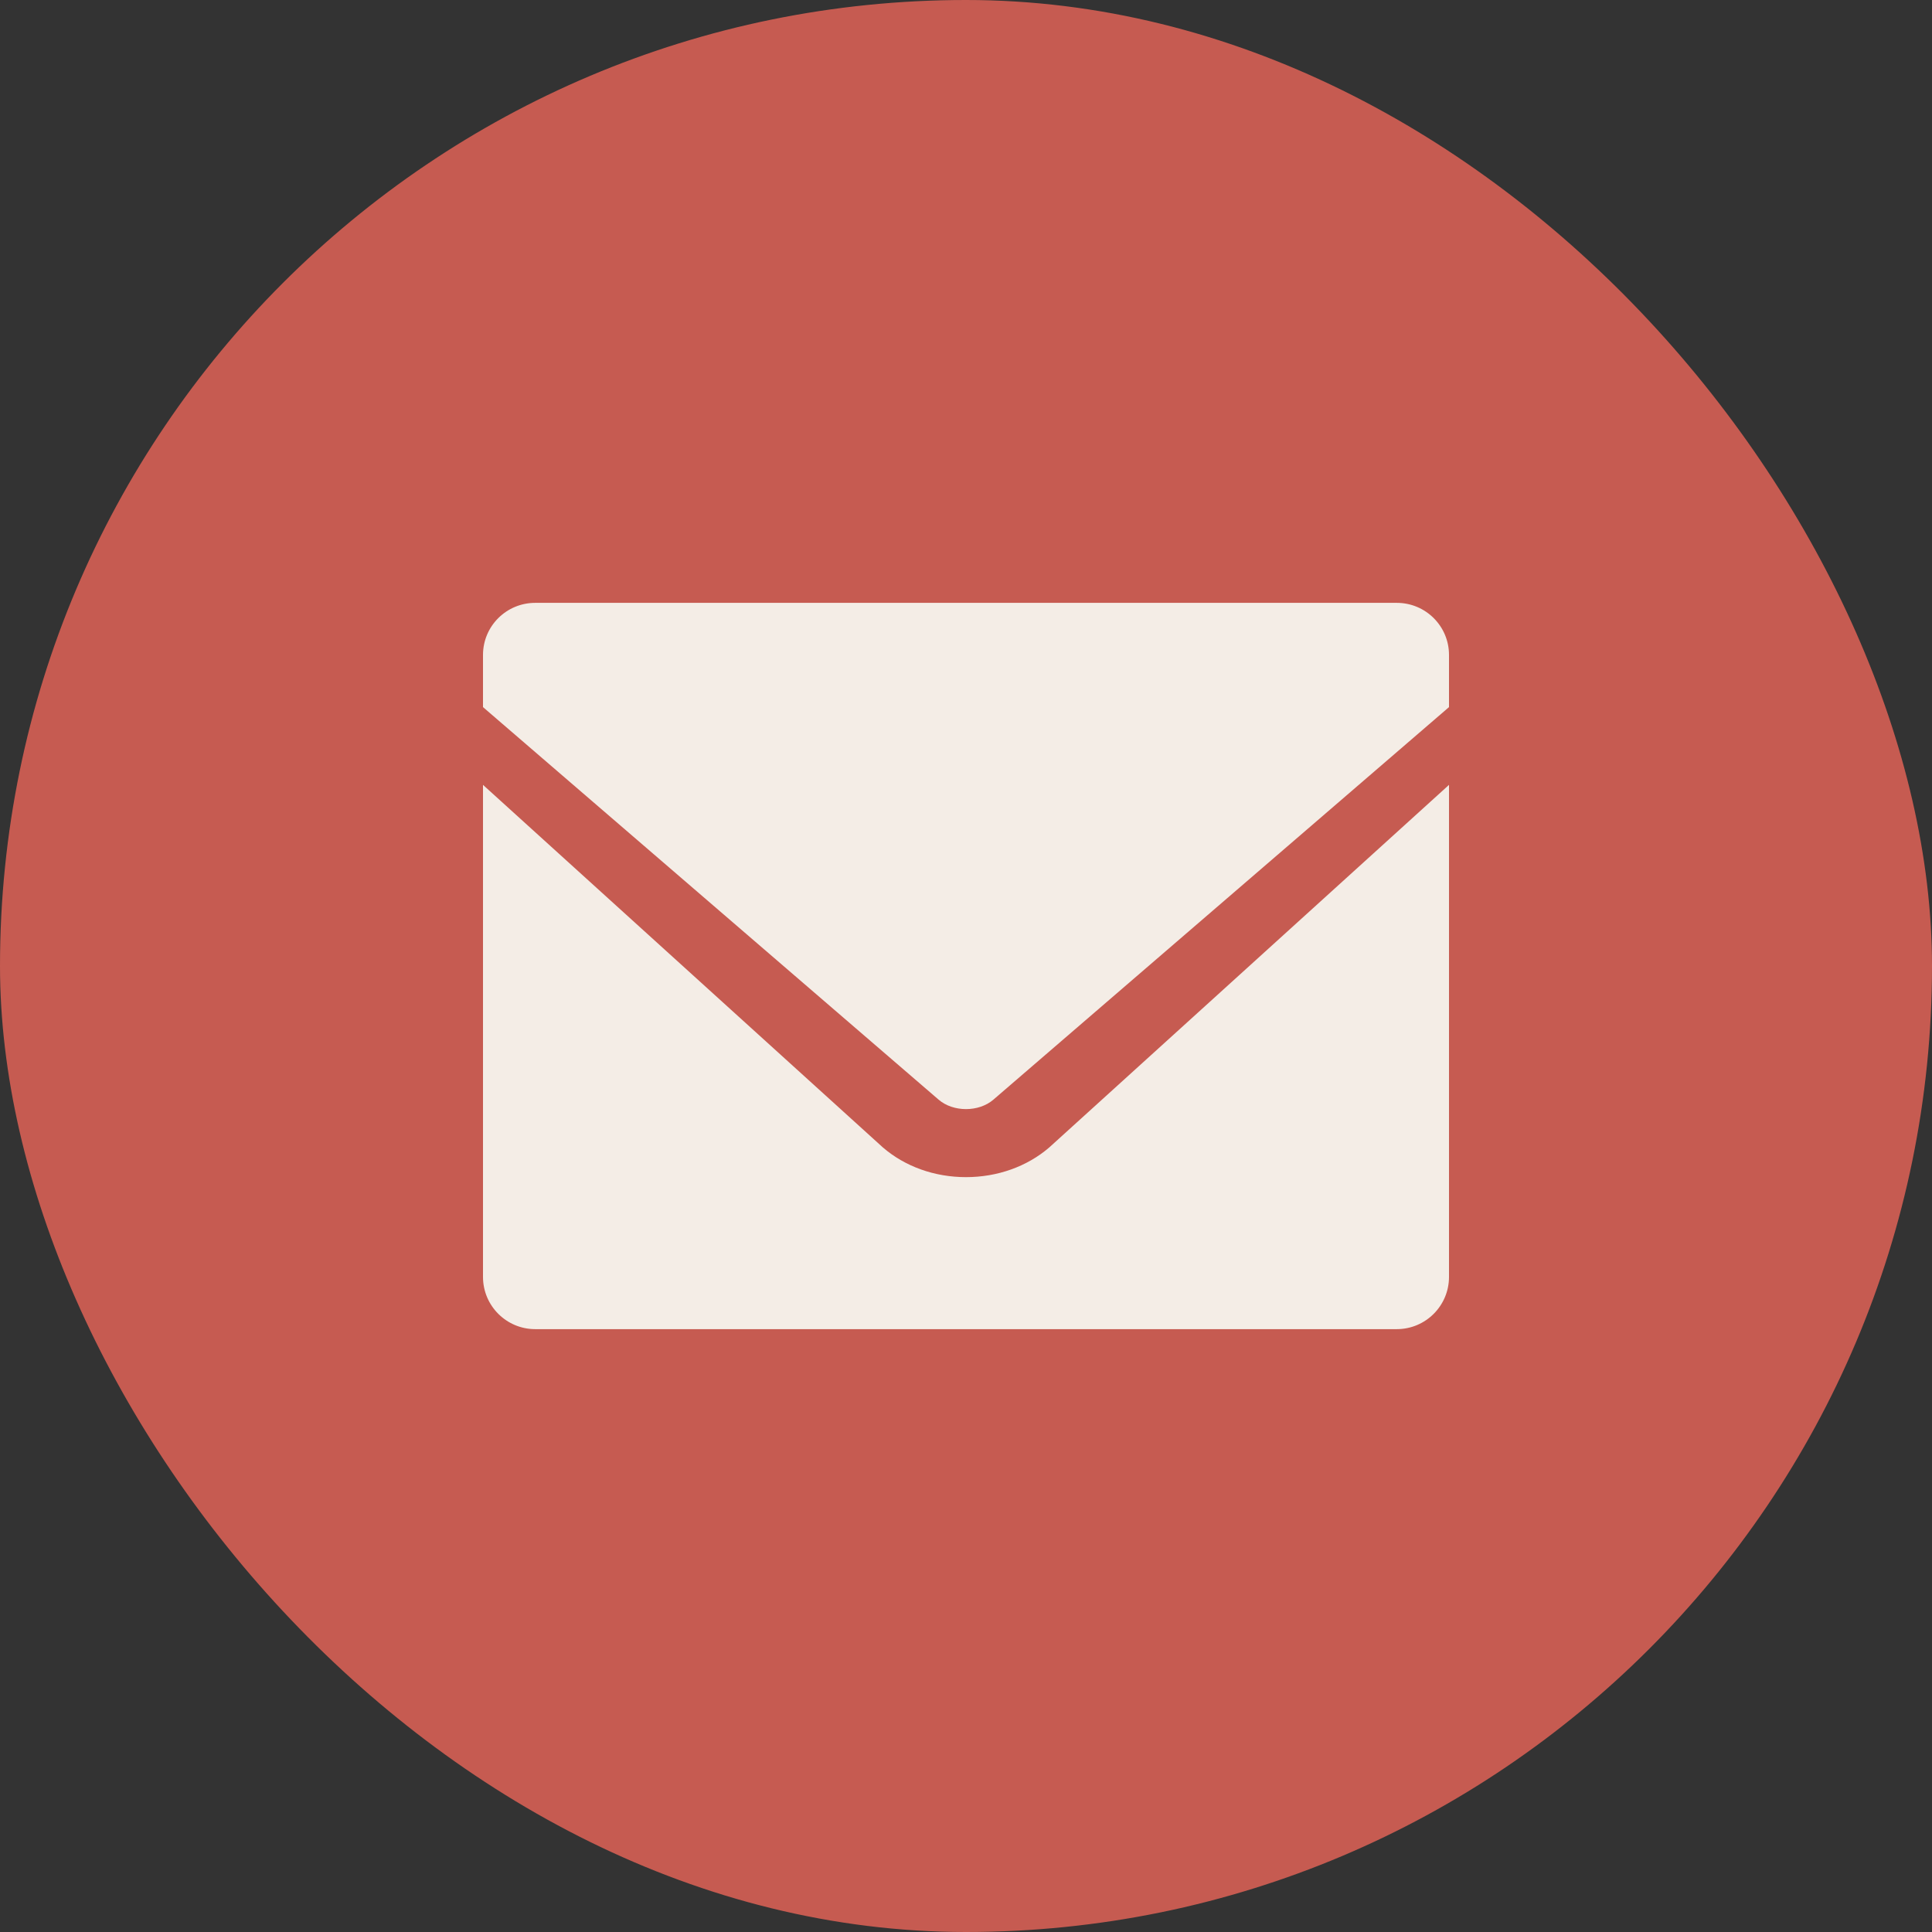
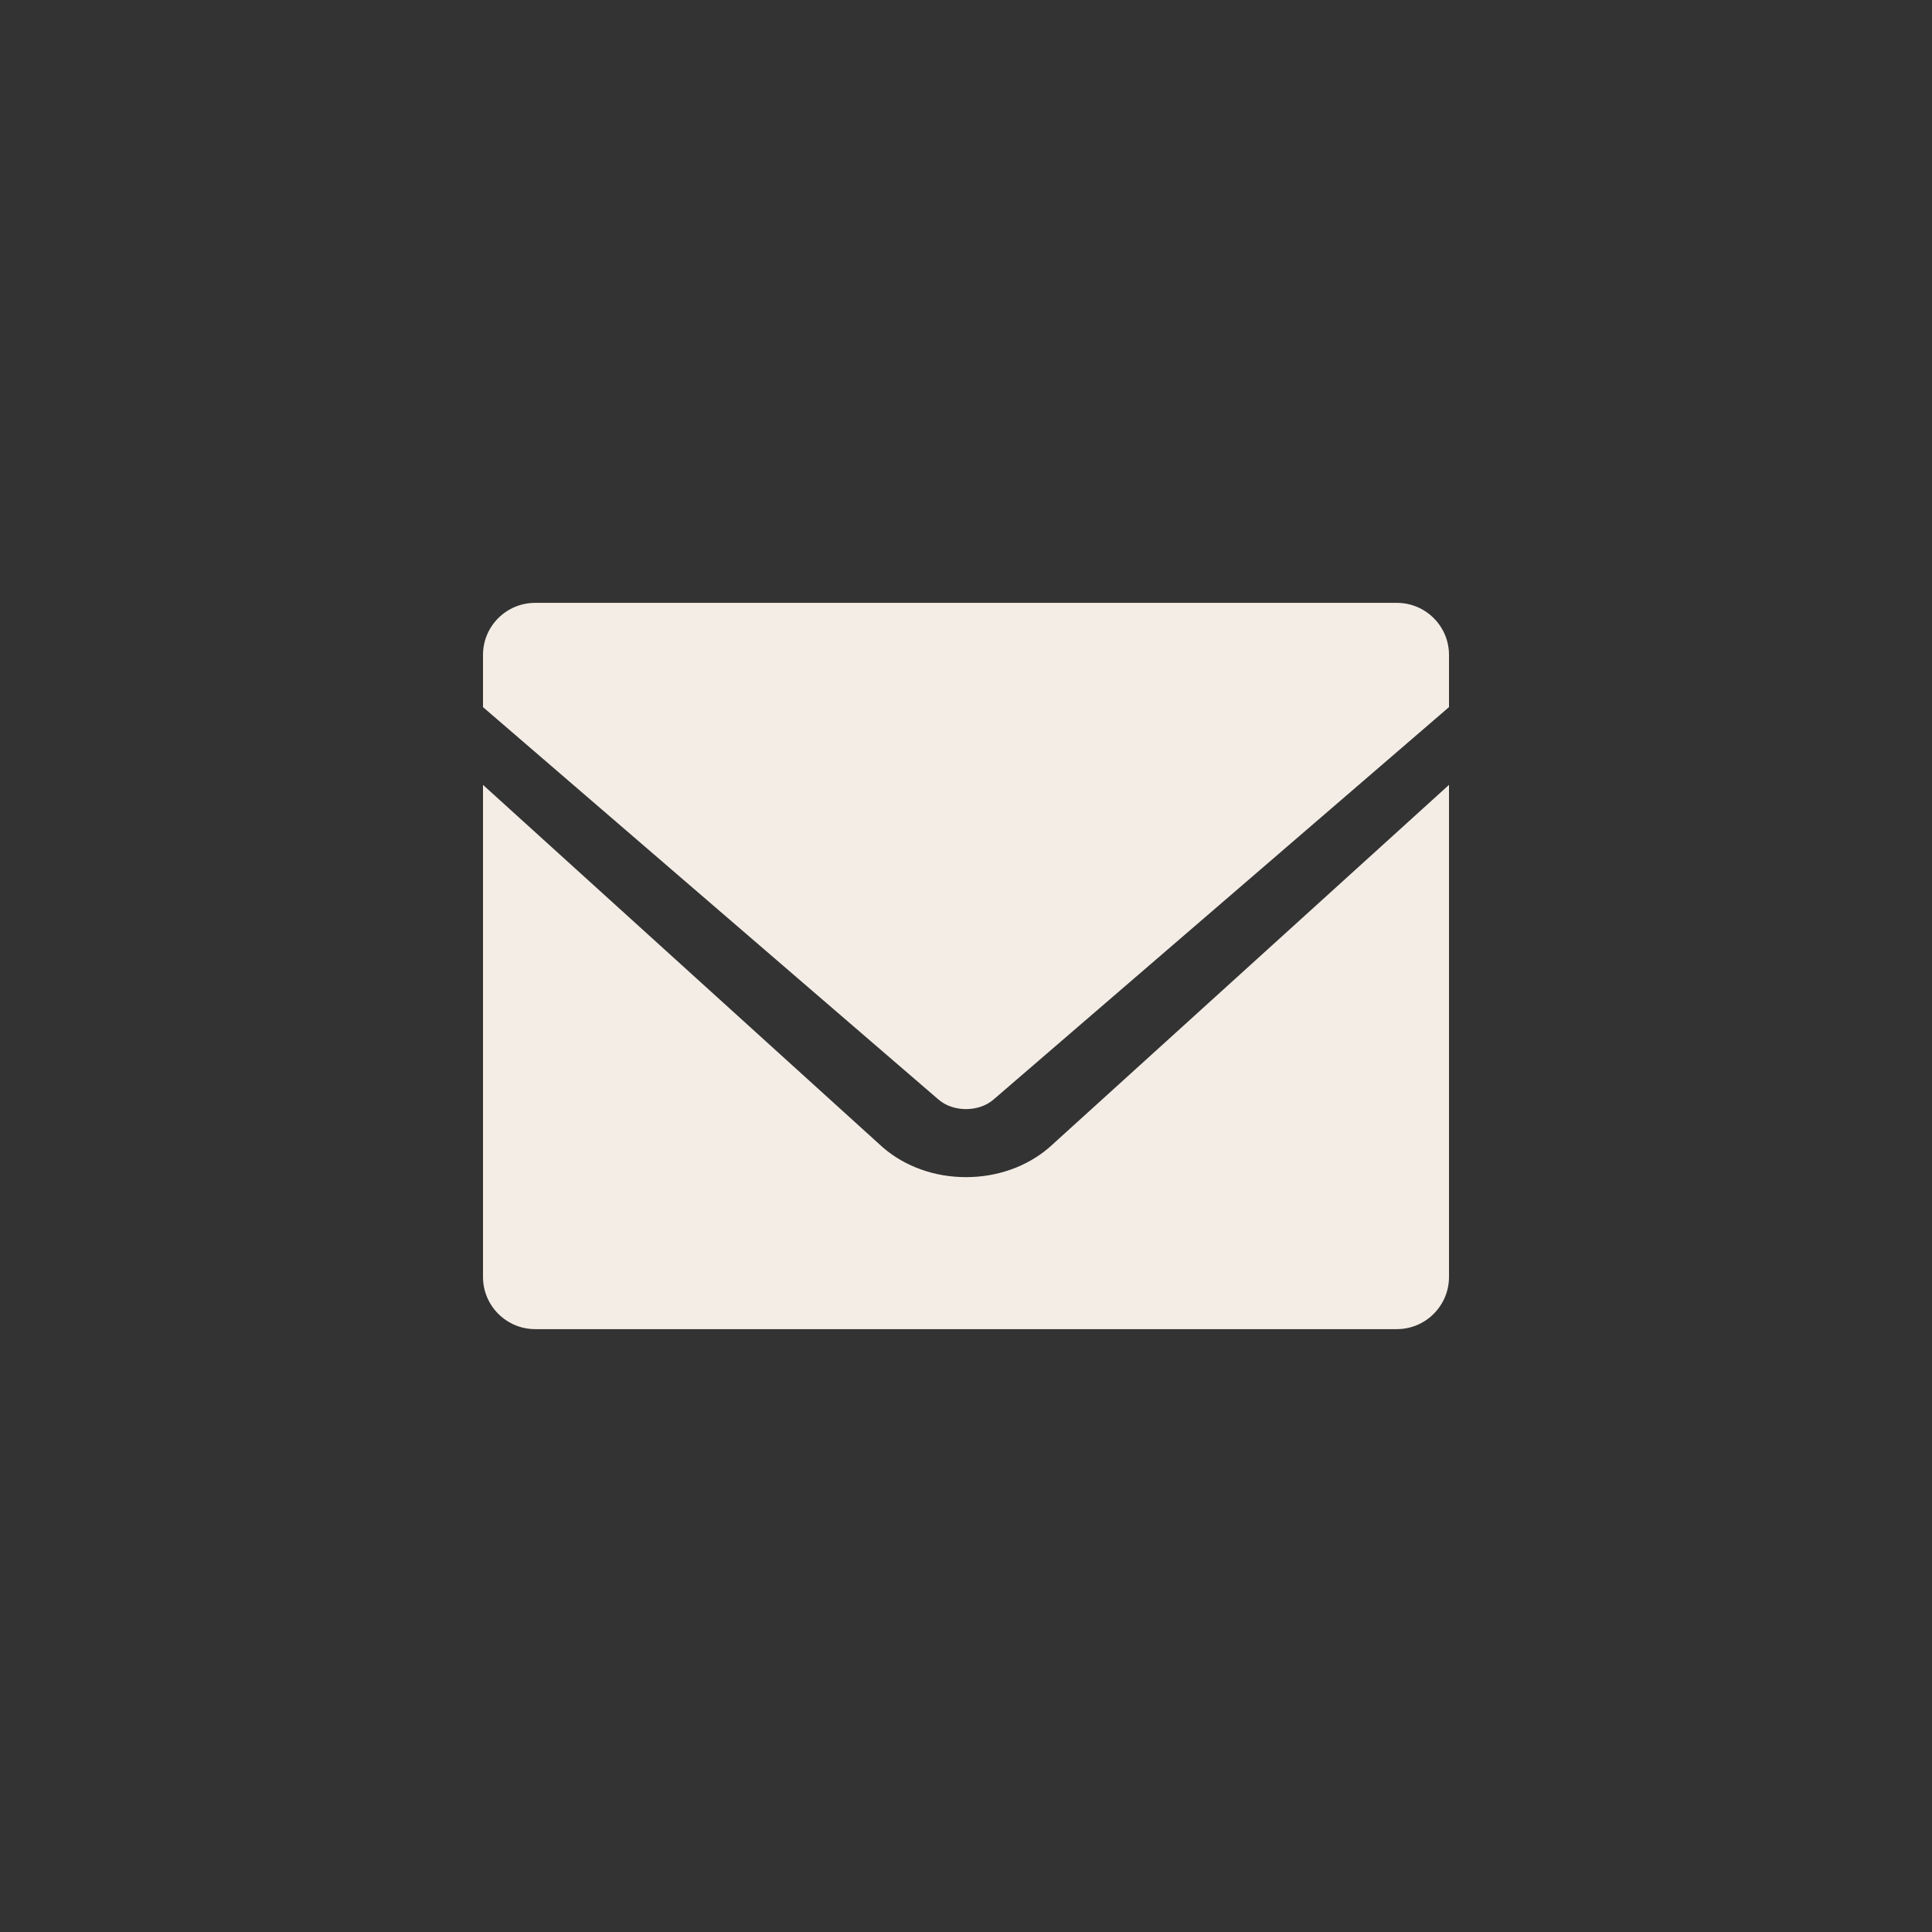
<svg xmlns="http://www.w3.org/2000/svg" width="28" height="28" viewBox="0 0 28 28" fill="none">
  <rect x="0" y="0" width="28" height="28" fill="#333333" stroke="none" />
-   <rect width="28" height="28" rx="14" fill="#C65B51" />
  <g clip-path="url(#clip0_1495_5266)">
-     <path d="M21 15.072L19.193 13.195L21 11.638V15.072Z" fill="#F4EDE6" />
-     <path d="M8.809 13.195L7 15.074V11.638L8.809 13.195Z" fill="#F4EDE6" />
    <path d="M21 16.778V18.506C21 18.924 20.661 19.263 20.243 19.263H7.757C7.339 19.263 7 18.924 7 18.506V16.778V11.375L12.797 16.631C13.118 16.907 13.545 17.06 14 17.06C14.455 17.06 14.884 16.907 15.205 16.631L21 11.375V16.778Z" fill="#F4EDE6" />
    <path d="M21 9.492V10.248L14.398 15.936C14.186 16.12 13.814 16.12 13.602 15.936L7 10.248V9.492C7 9.074 7.339 8.737 7.757 8.737H20.243C20.661 8.737 21 9.074 21 9.492Z" fill="#F4EDE6" />
  </g>
  <defs>
    <clipPath id="clip0_1495_5266">
      <rect width="14" height="14" fill="white" transform="translate(7 7)" />
    </clipPath>
  </defs>
</svg>